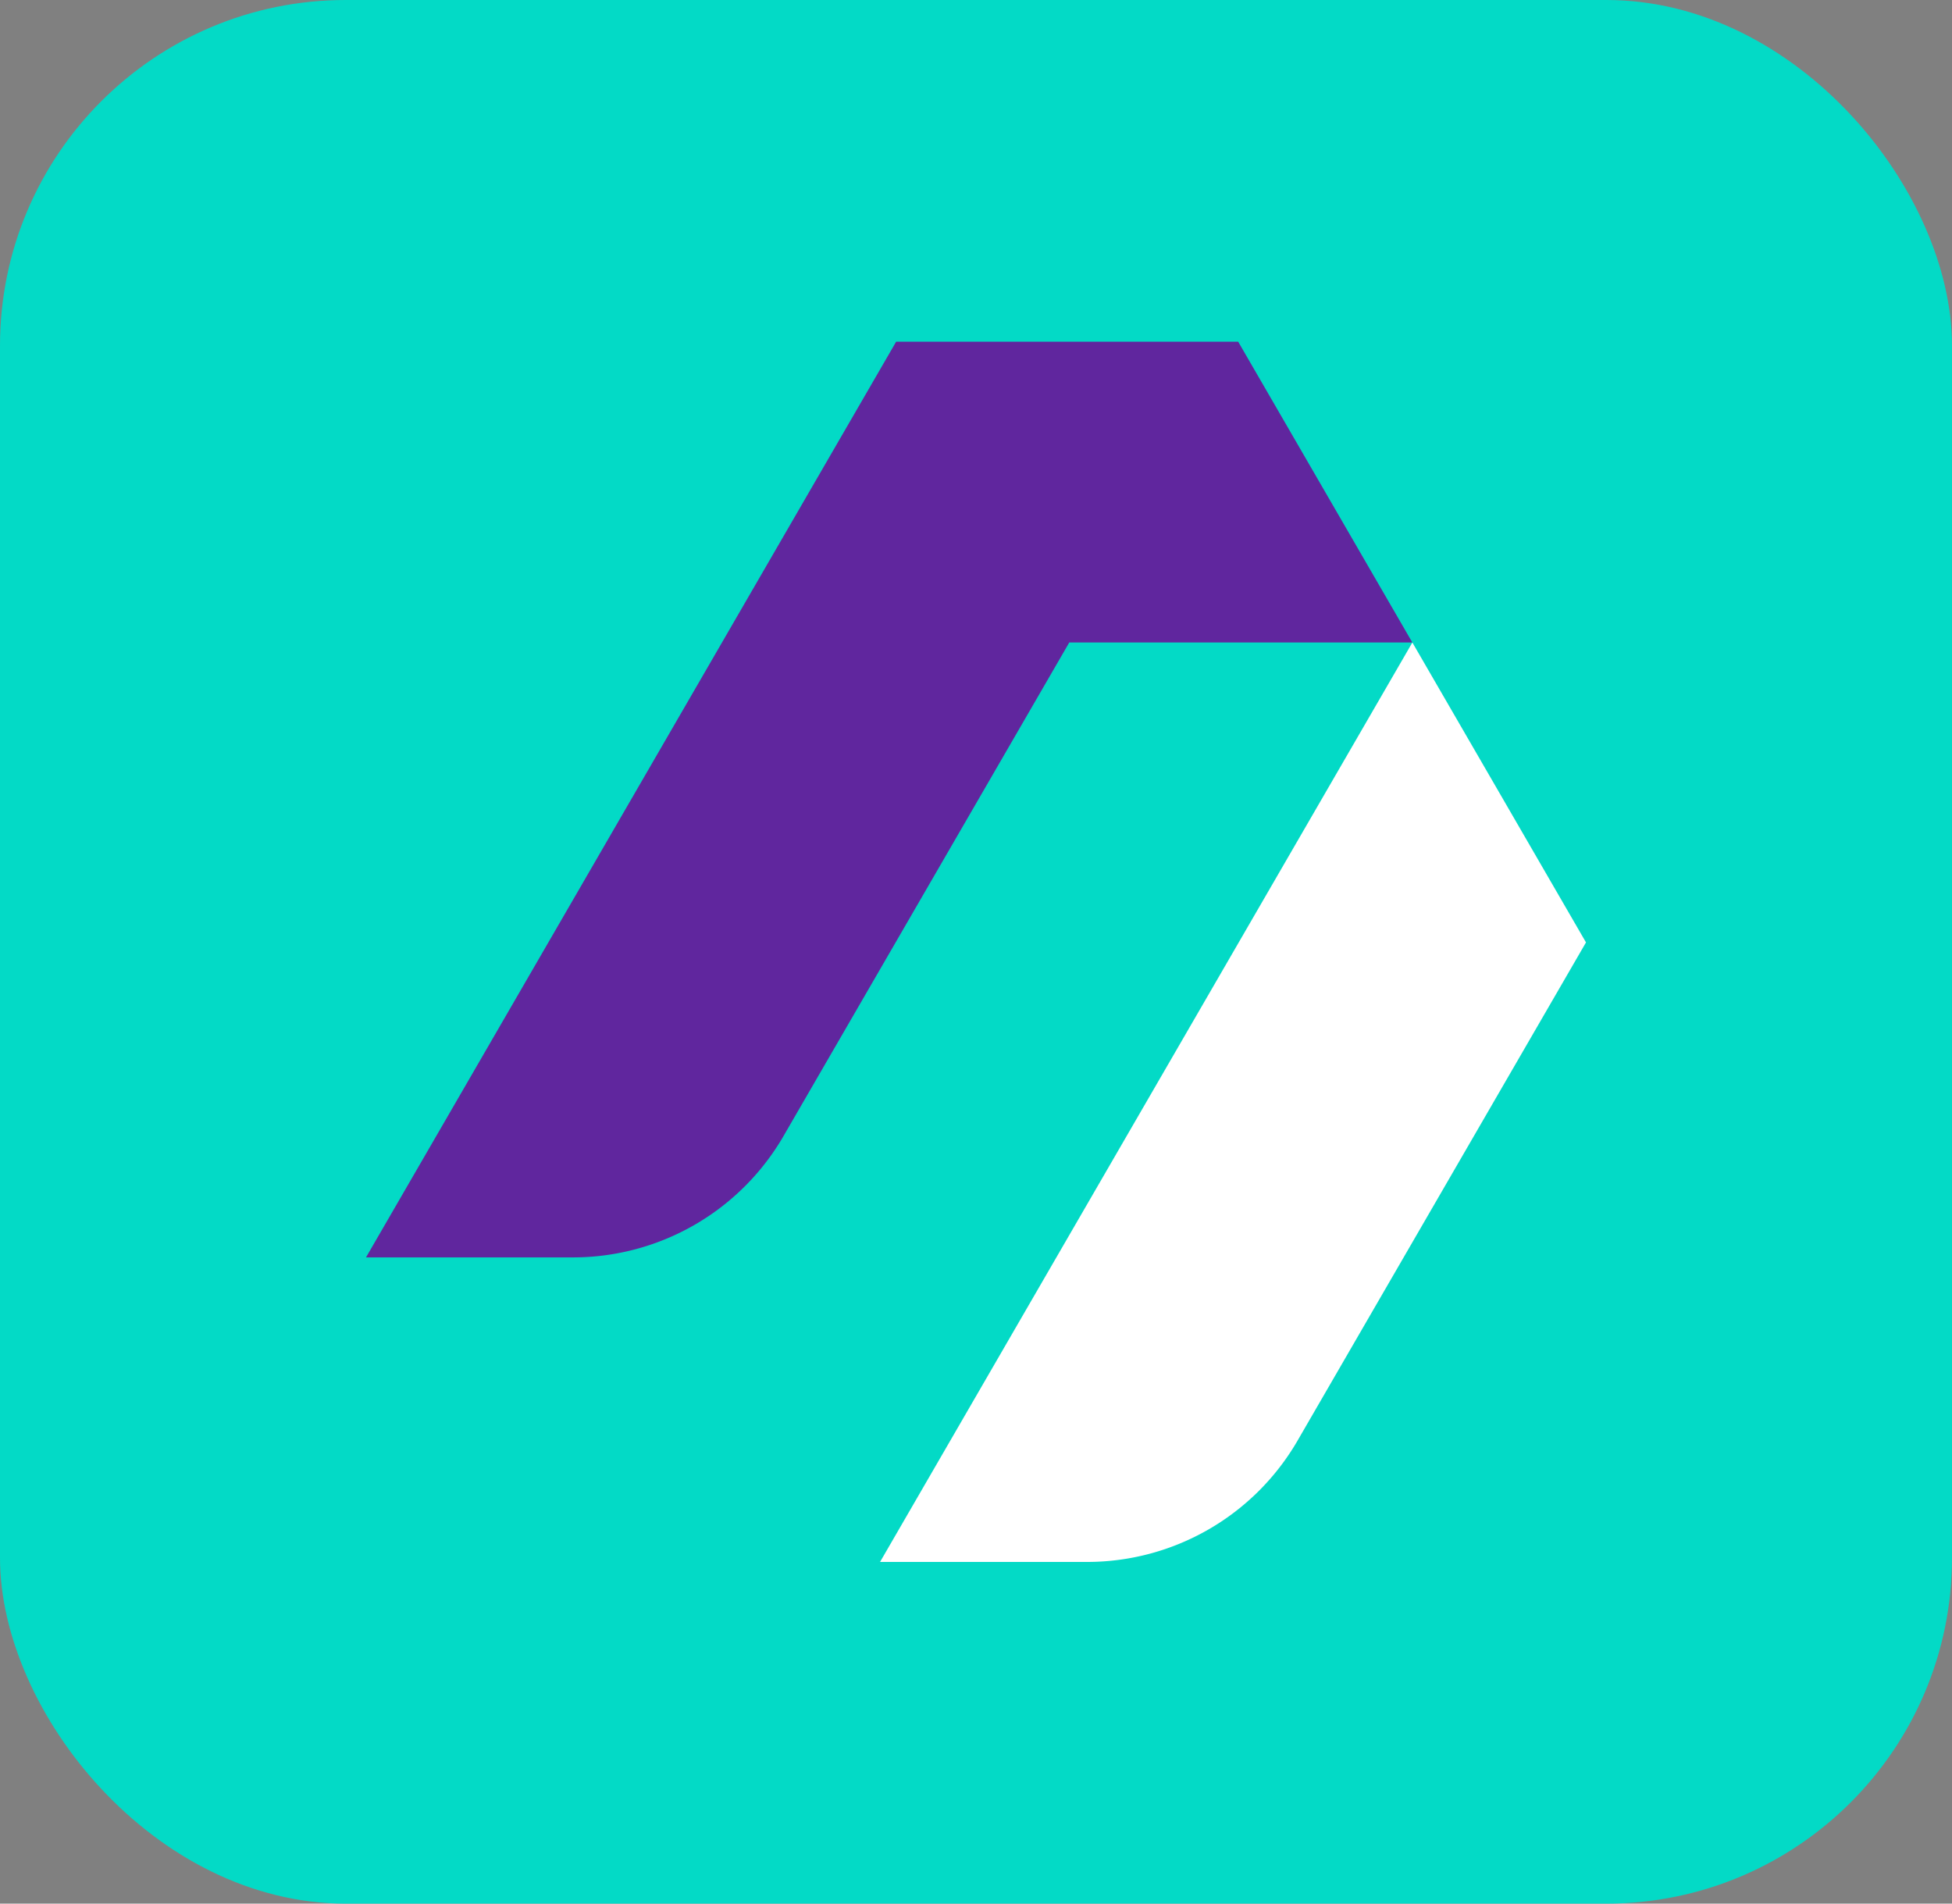
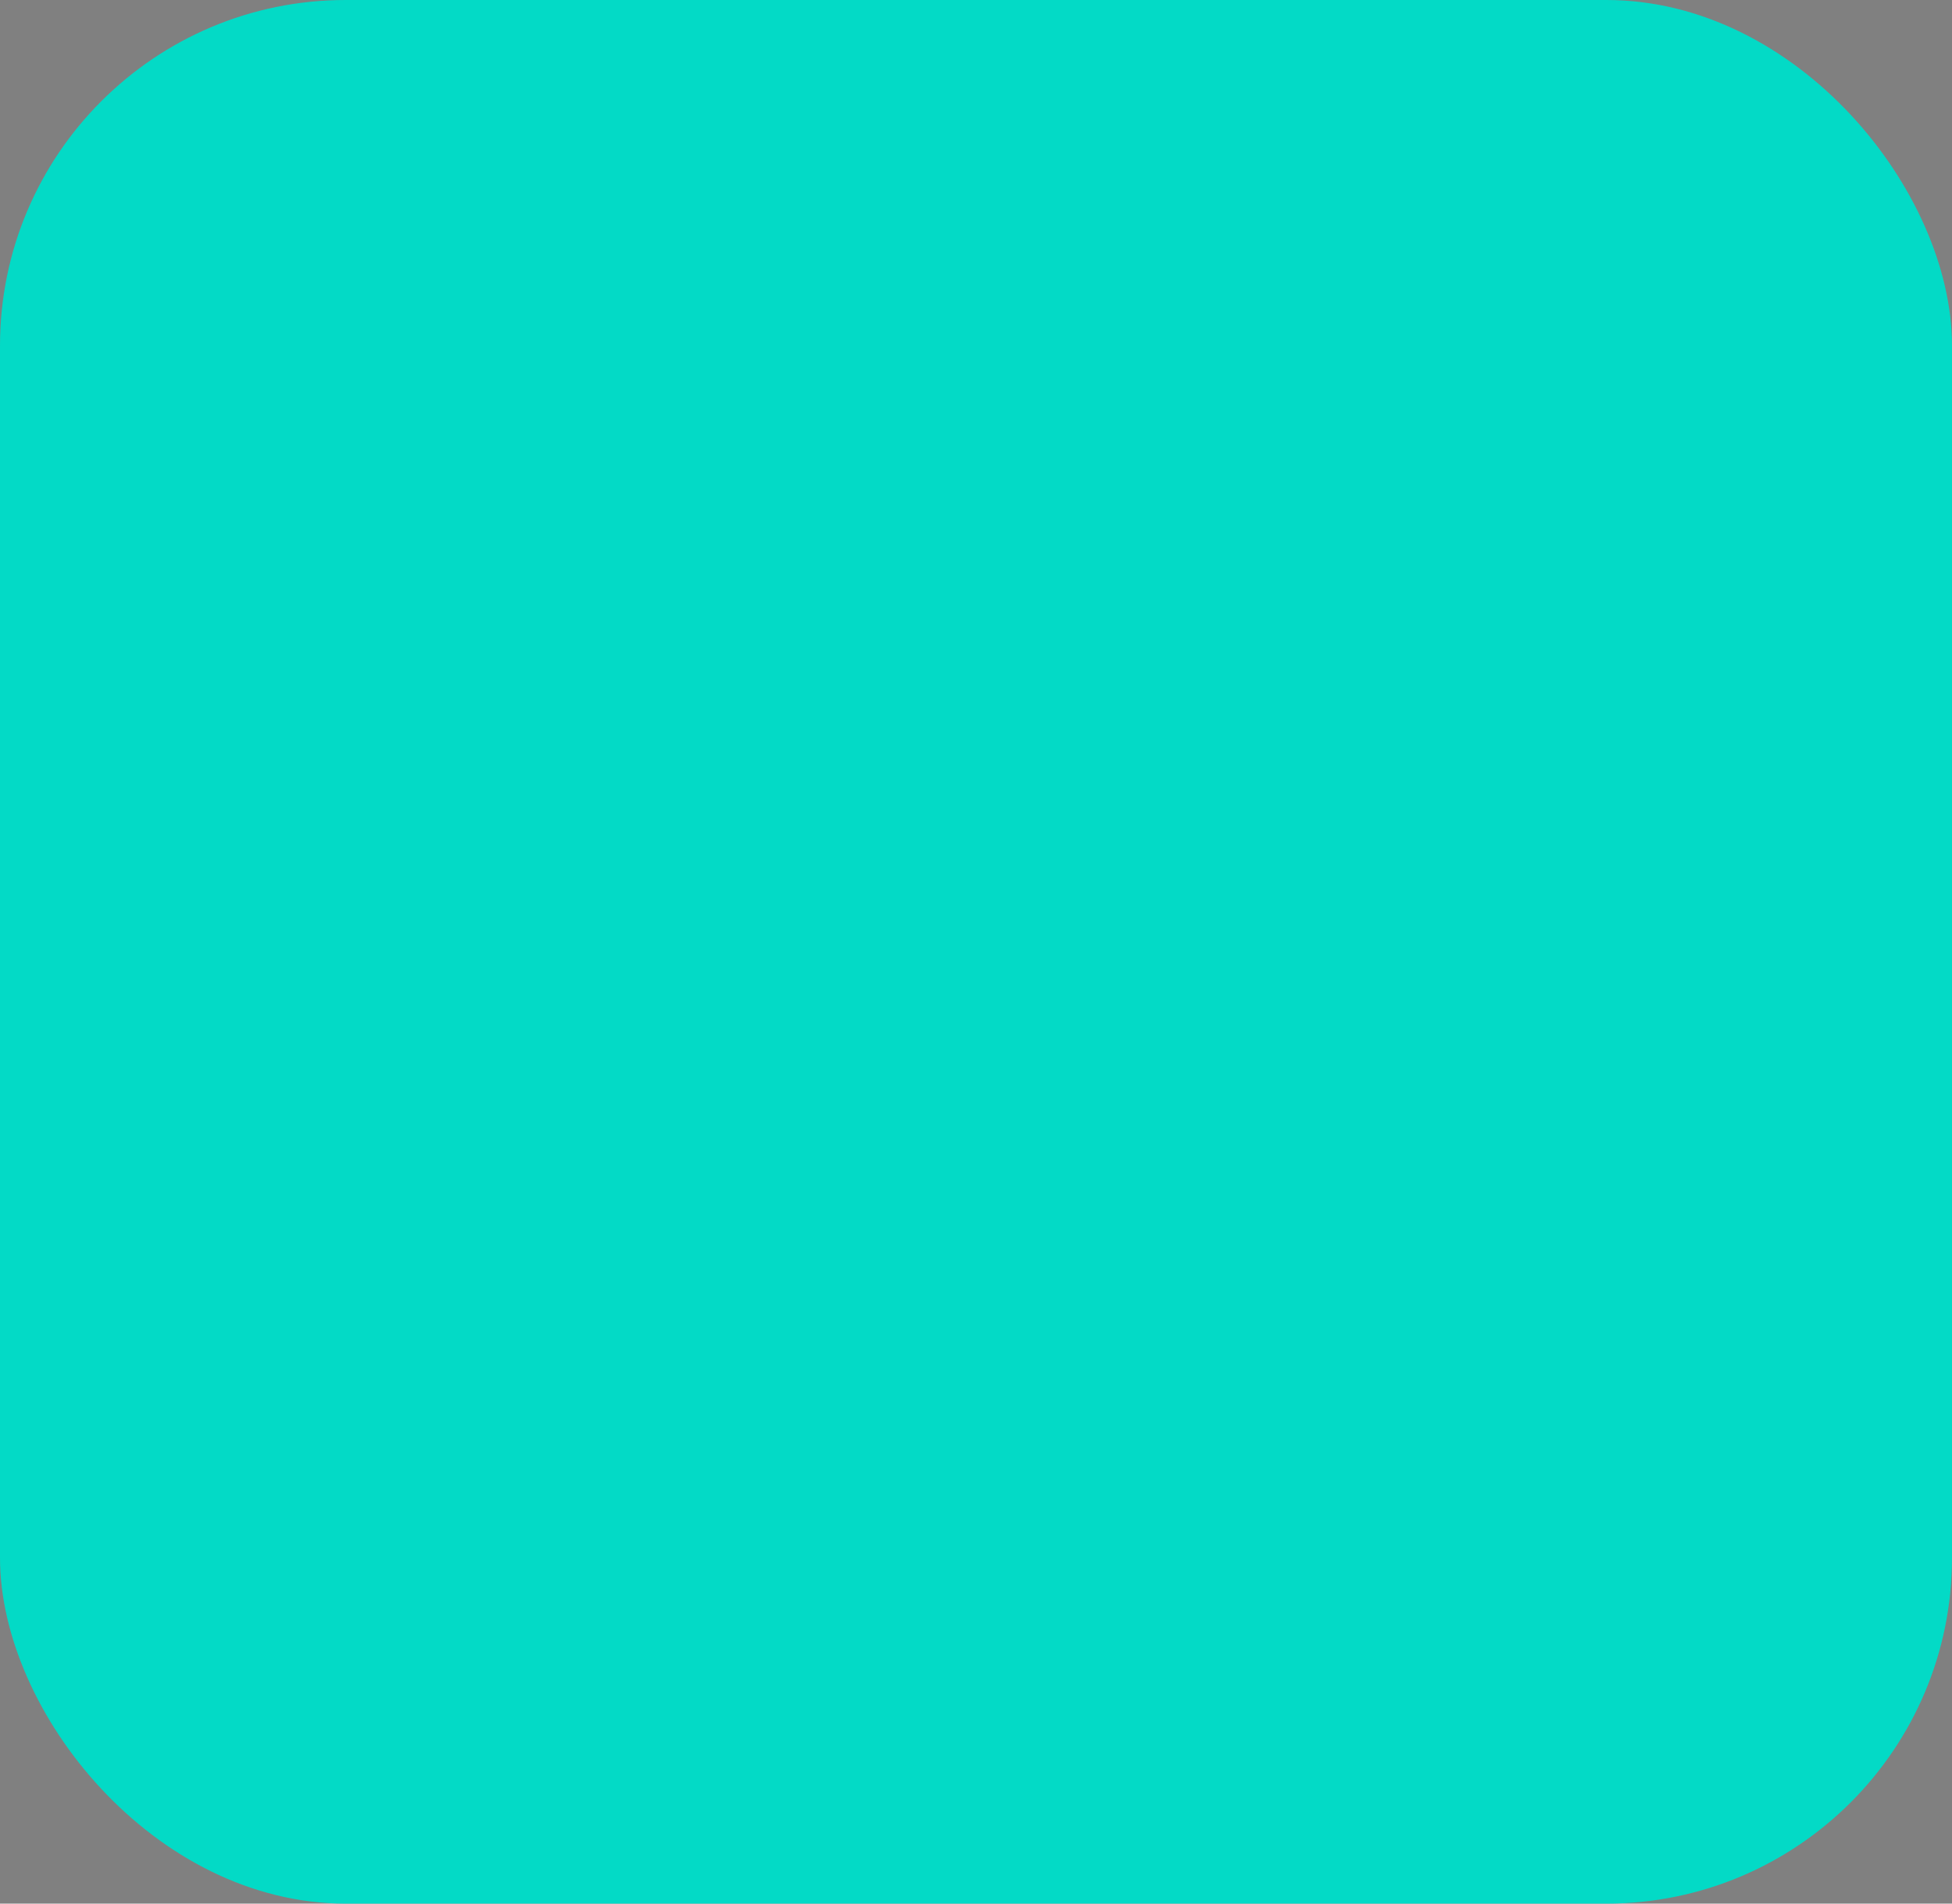
<svg xmlns="http://www.w3.org/2000/svg" width="240" height="234" viewBox="0 0 240 234">
  <rect x="0" y="0" width="240" height="234" fill="#808080" stroke="none" />
  <g id="nf-stock" transform="translate(-29 -64)">
    <rect id="Rectangle_2213" data-name="Rectangle 2213" width="240" height="234" rx="42.5" transform="translate(29 64)" fill="#03dac6" />
    <g id="Group_19379" data-name="Group 19379">
-       <path id="Path_5" data-name="Path 5" d="M132.866,39.445,67.418,152.465H92.872a29.907,29.907,0,0,0,25.882-14.921l35.459-61.233Z" transform="translate(69.786 103.535)" fill="#fff" />
-       <path id="Path_6" data-name="Path 6" d="M128.648,36.978,107.235,0H65.183L0,112.564H25.455a29.909,29.909,0,0,0,25.882-14.92l35.13-60.666Z" transform="translate(74 106)" fill="#60269e" />
-     </g>
+       </g>
  </g>
</svg>